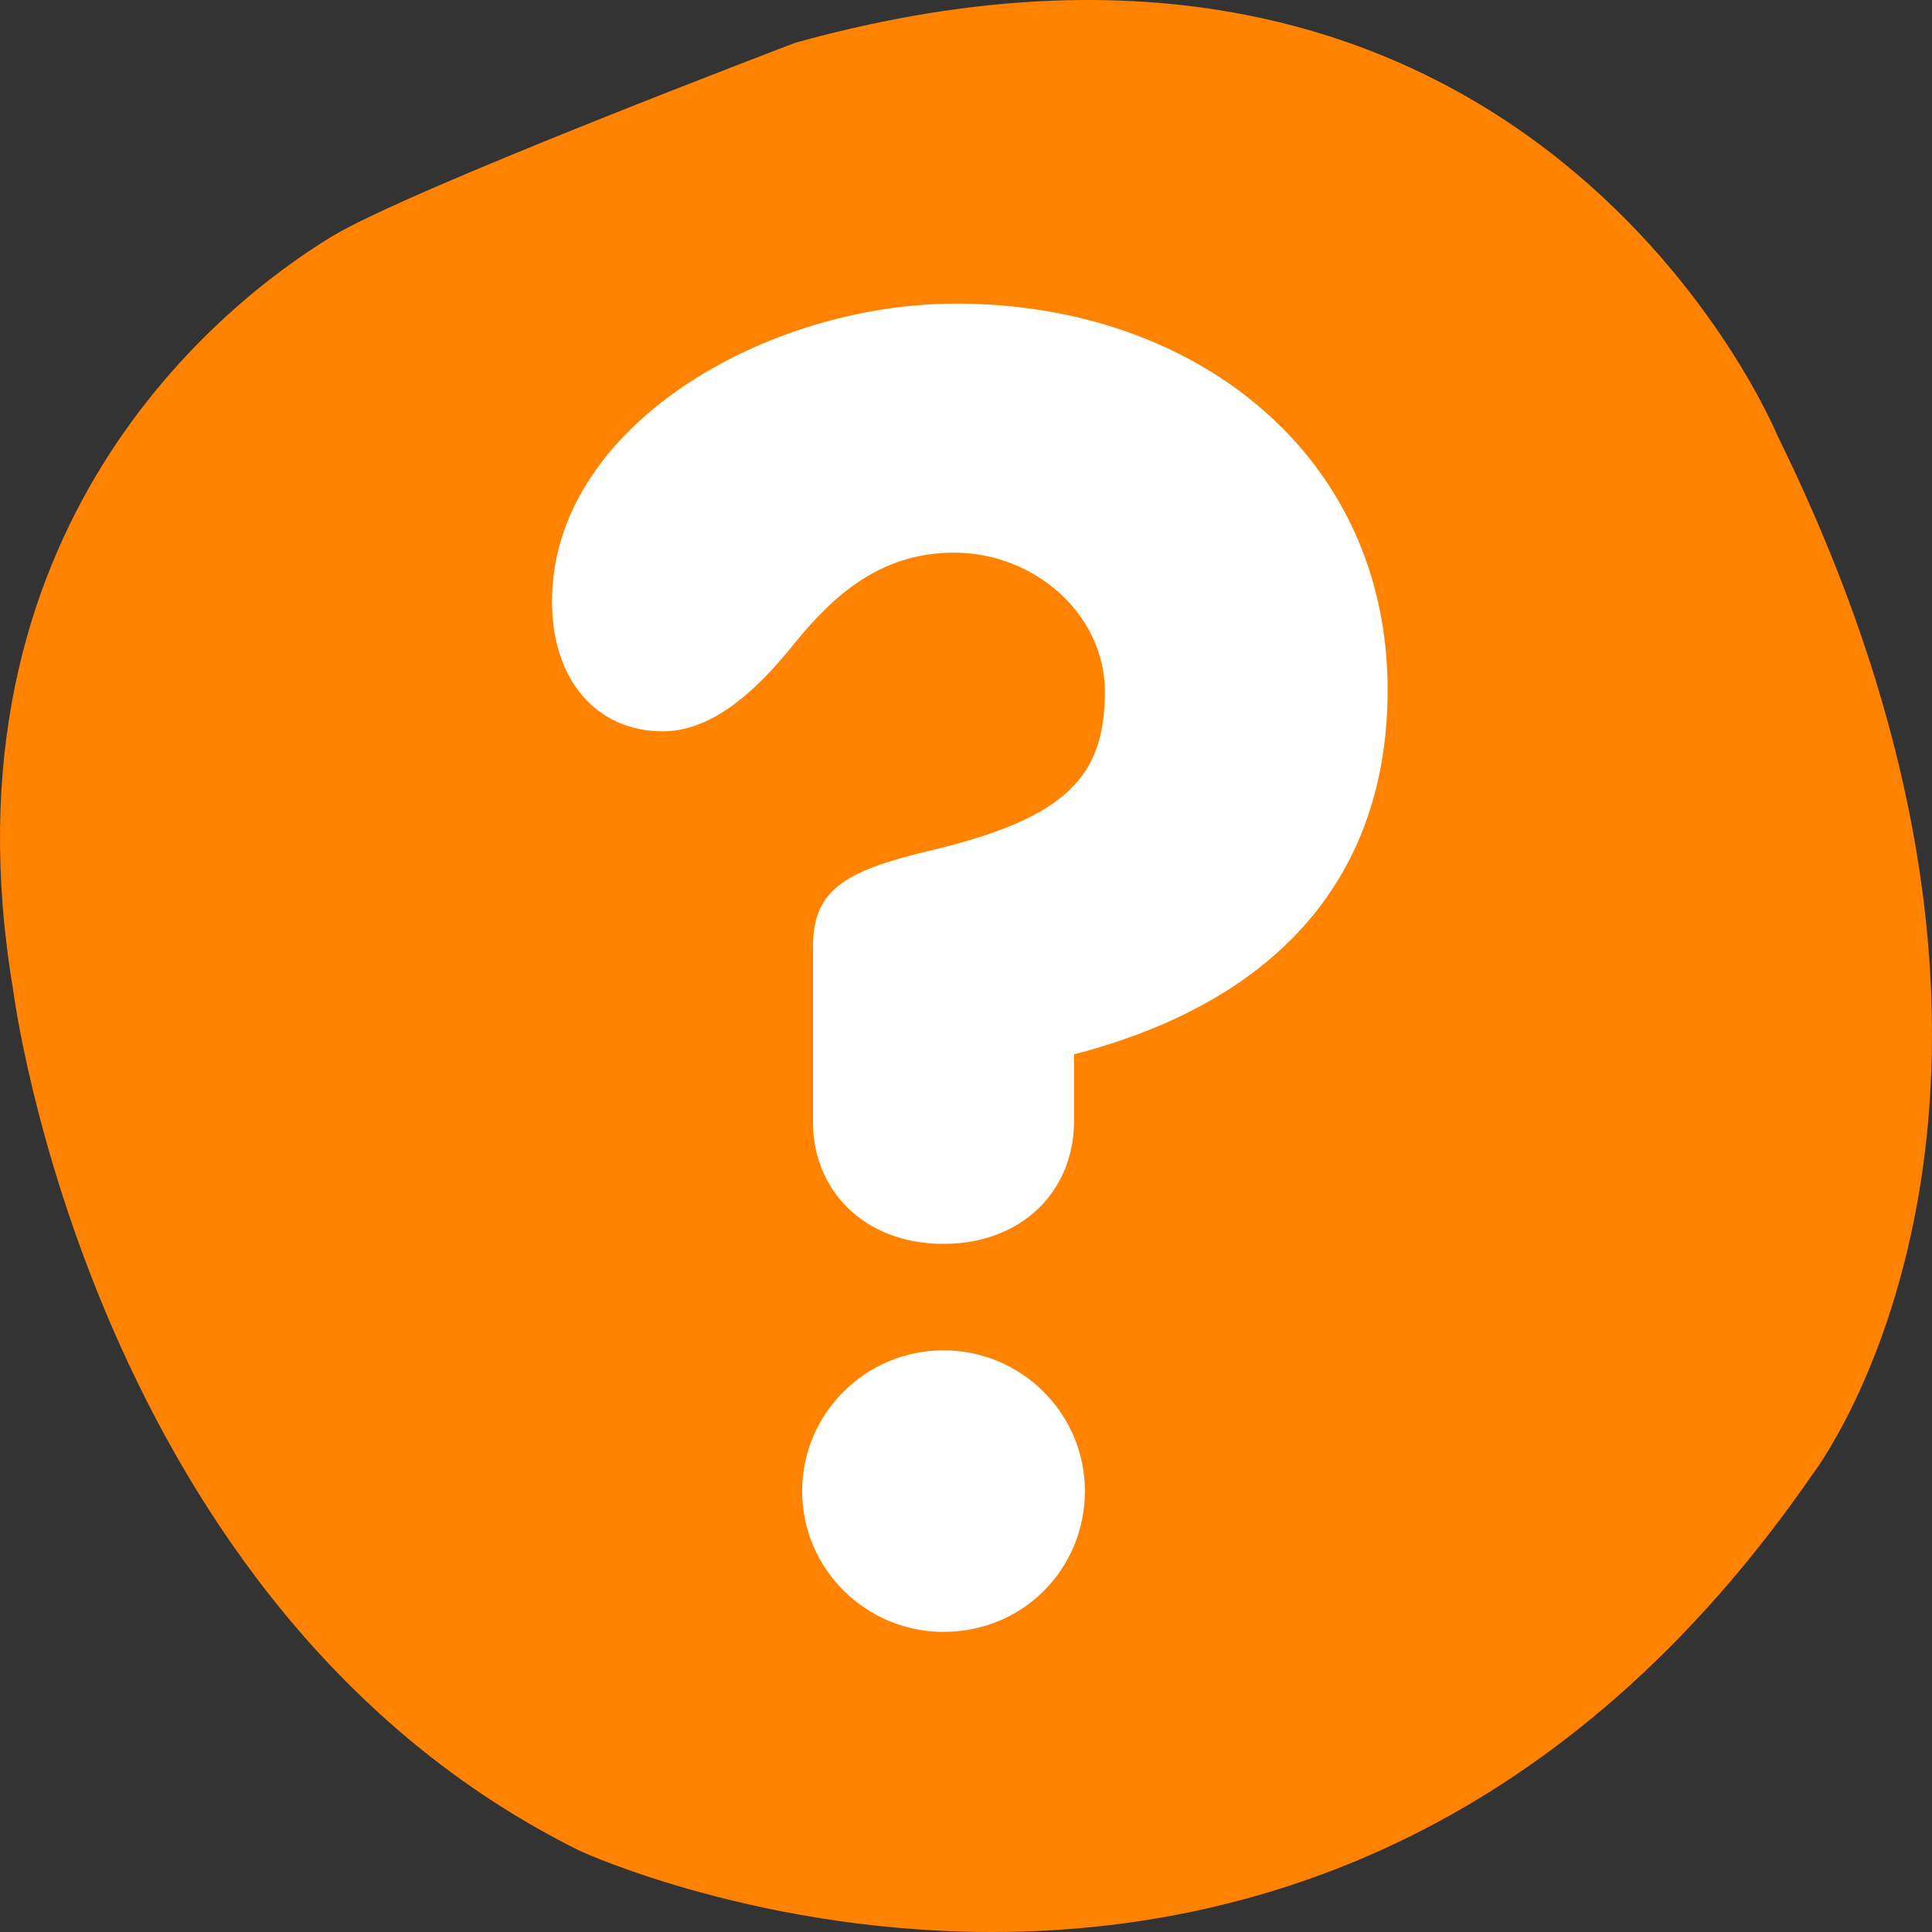
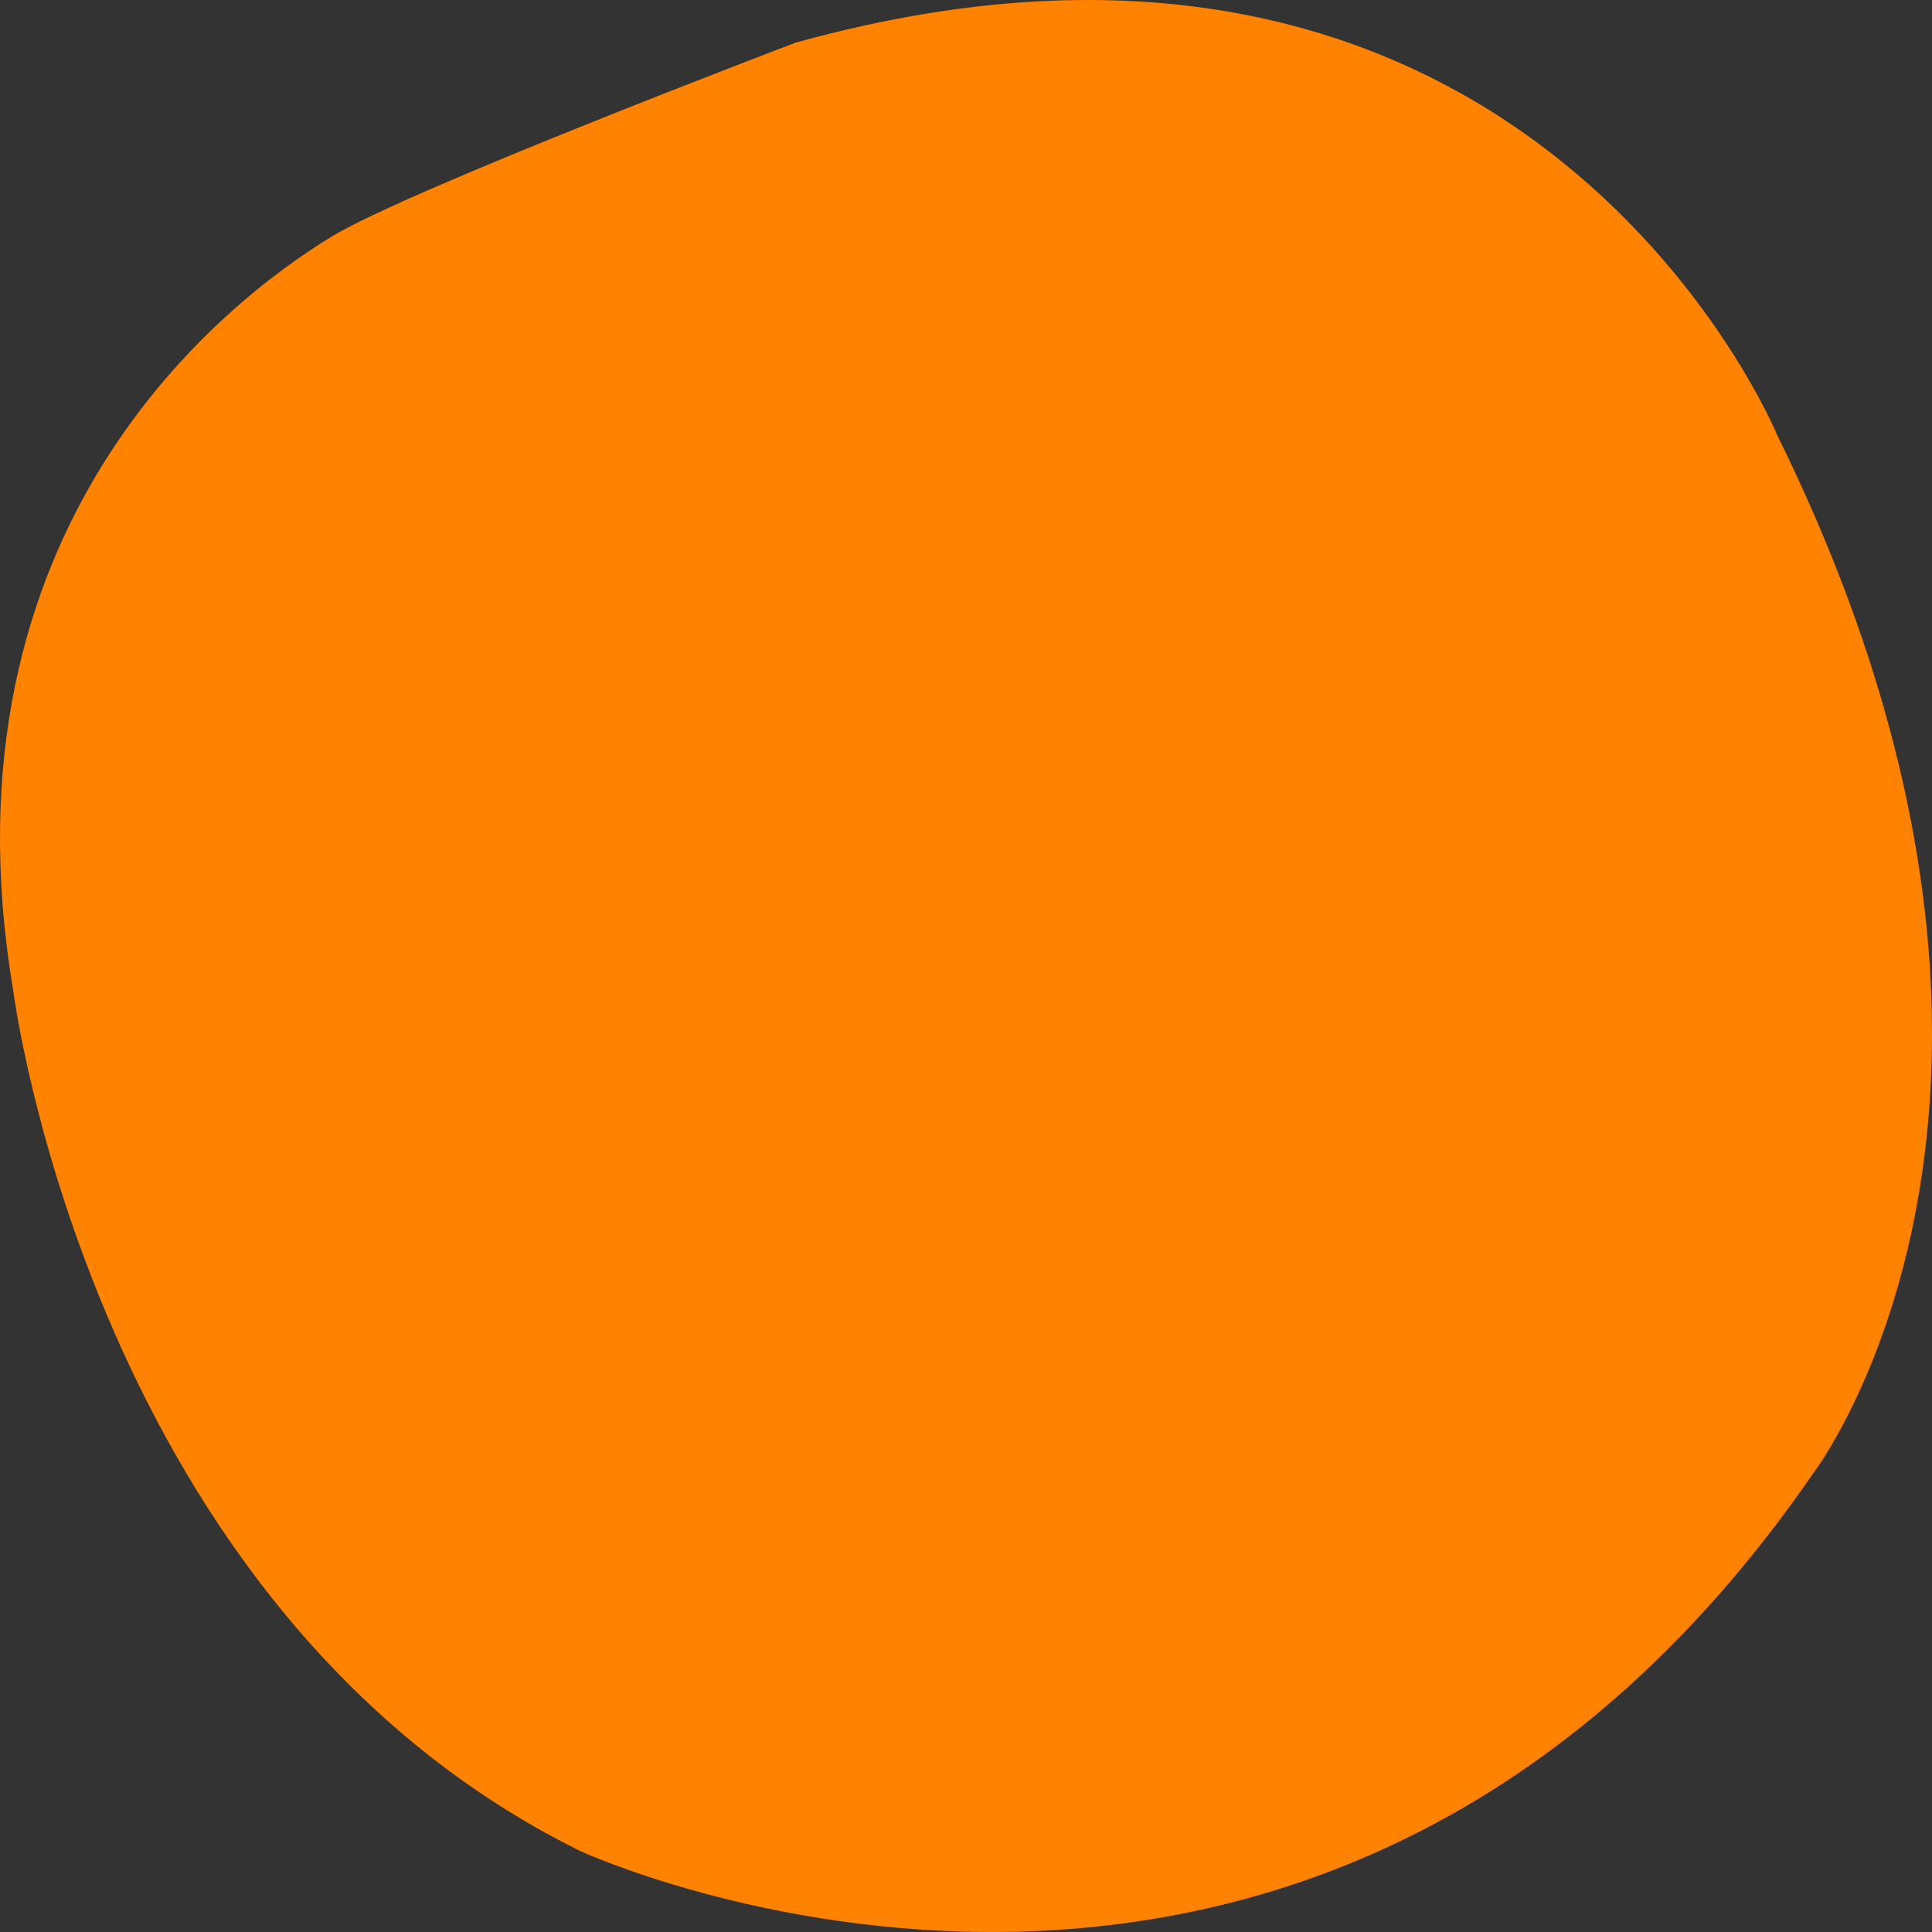
<svg xmlns="http://www.w3.org/2000/svg" width="70px" height="70px" viewBox="0 0 70 70" version="1.1">
  <rect x="0" y="0" width="70" height="70" fill="#333333" stroke="none" />
  <title>fragezeichen</title>
  <g id="fragezeichen" stroke="none" stroke-width="1" fill="none" fill-rule="evenodd">
    <g id="Group-12-Copy">
      <path d="M28.824,1.546 C28.824,1.546 14.843,6.856 12.03,8.564 C8.093,10.954 -2.346,19.129 0.478,35.88 C0.478,35.88 3.303,58.301 21.014,67.062 C21.014,67.062 47.712,79.433 65.681,53.405 C65.681,53.405 76.205,39.746 64.398,15.779 C64.398,15.779 55.518,-5.866 28.824,1.546" id="Fill-1" fill="#FF8200" />
-       <path d="M34.186,45.067 C37.01,45.067 38.914,43.171 38.914,40.621 L38.914,38.201 C46.467,36.24 50.276,31.597 50.276,24.993 C50.276,16.493 43.315,11 34.645,11 C27.75,11 20,15.446 20,21.789 C20,24.666 21.642,26.497 24.006,26.497 C25.714,26.497 27.29,25.189 28.8,23.293 C30.442,21.266 32.15,20.024 34.58,20.024 C37.469,20.024 40.031,22.247 40.031,25.058 C40.031,28.132 38.652,29.636 33.726,30.813 C30.705,31.532 29.457,32.186 29.457,34.278 L29.457,40.686 C29.457,43.04 31.23,45.067 34.186,45.067 Z M34.186,59.126 C37.075,59.126 39.308,56.837 39.308,54.025 C39.308,51.214 37.01,48.925 34.186,48.925 C31.362,48.925 29.063,51.214 29.063,54.025 C29.063,56.837 31.362,59.126 34.186,59.126 Z" id="?-copy" fill="#FFFFFF" fill-rule="nonzero" />
    </g>
  </g>
</svg>